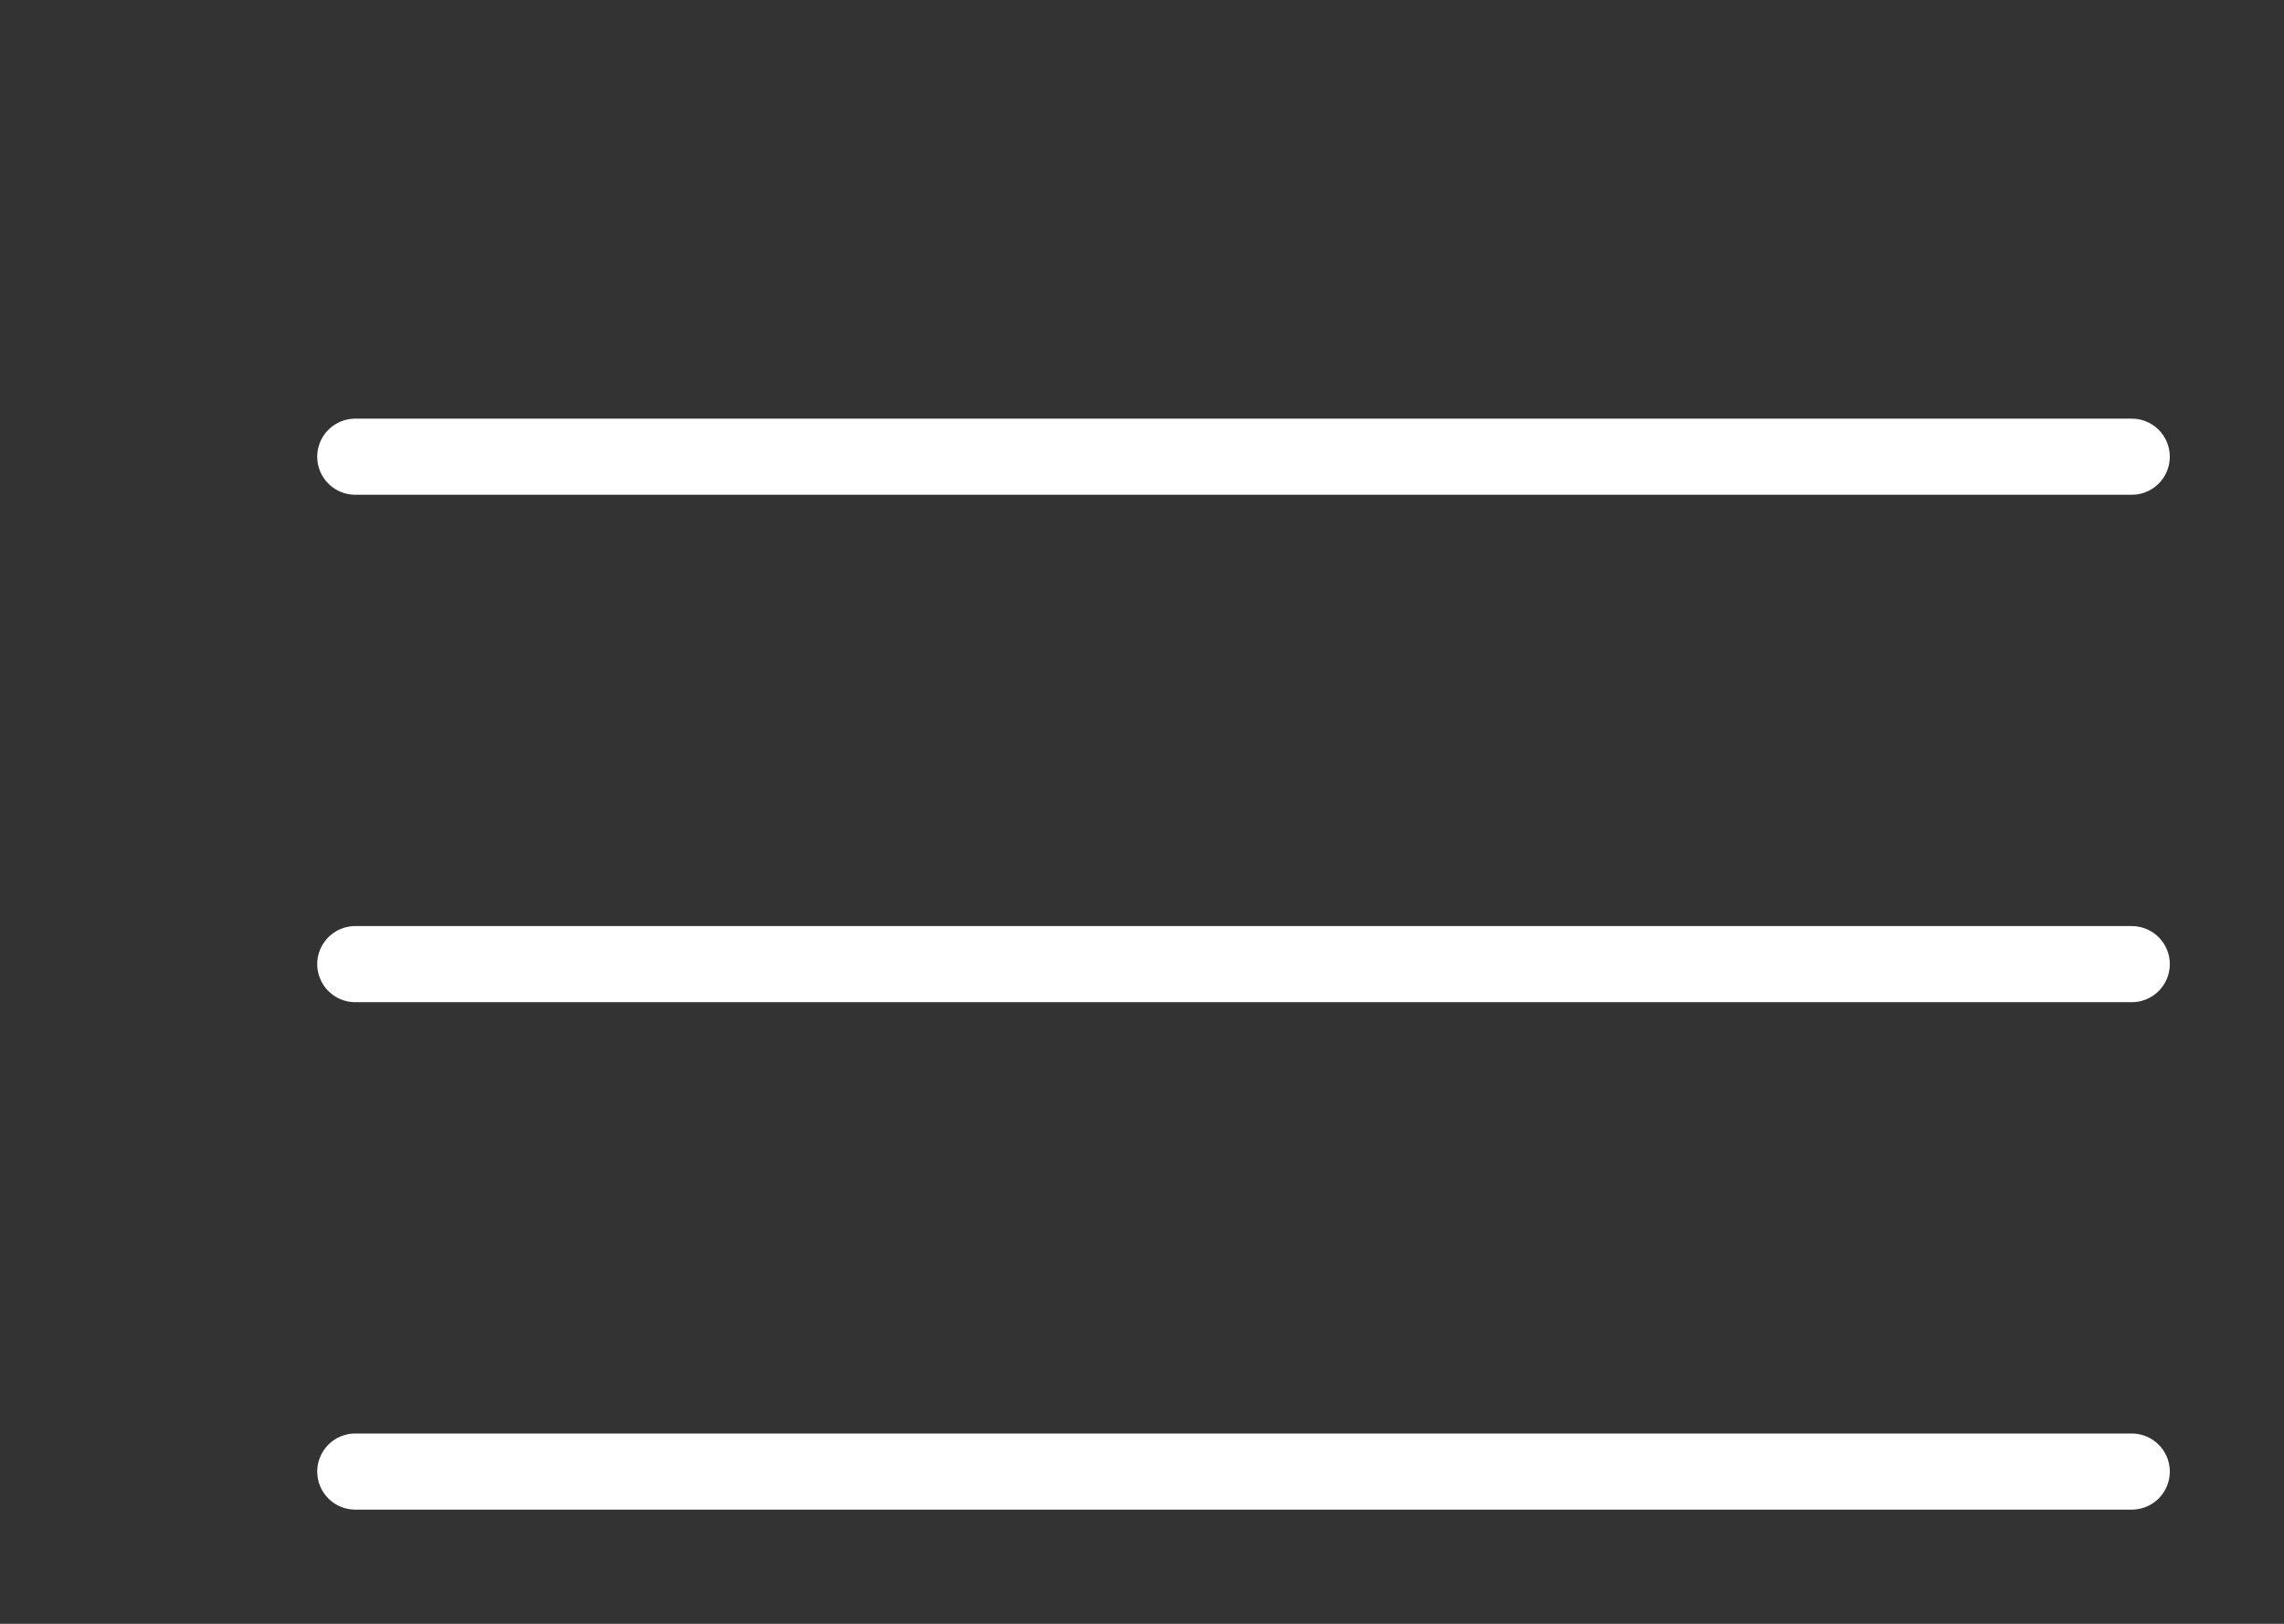
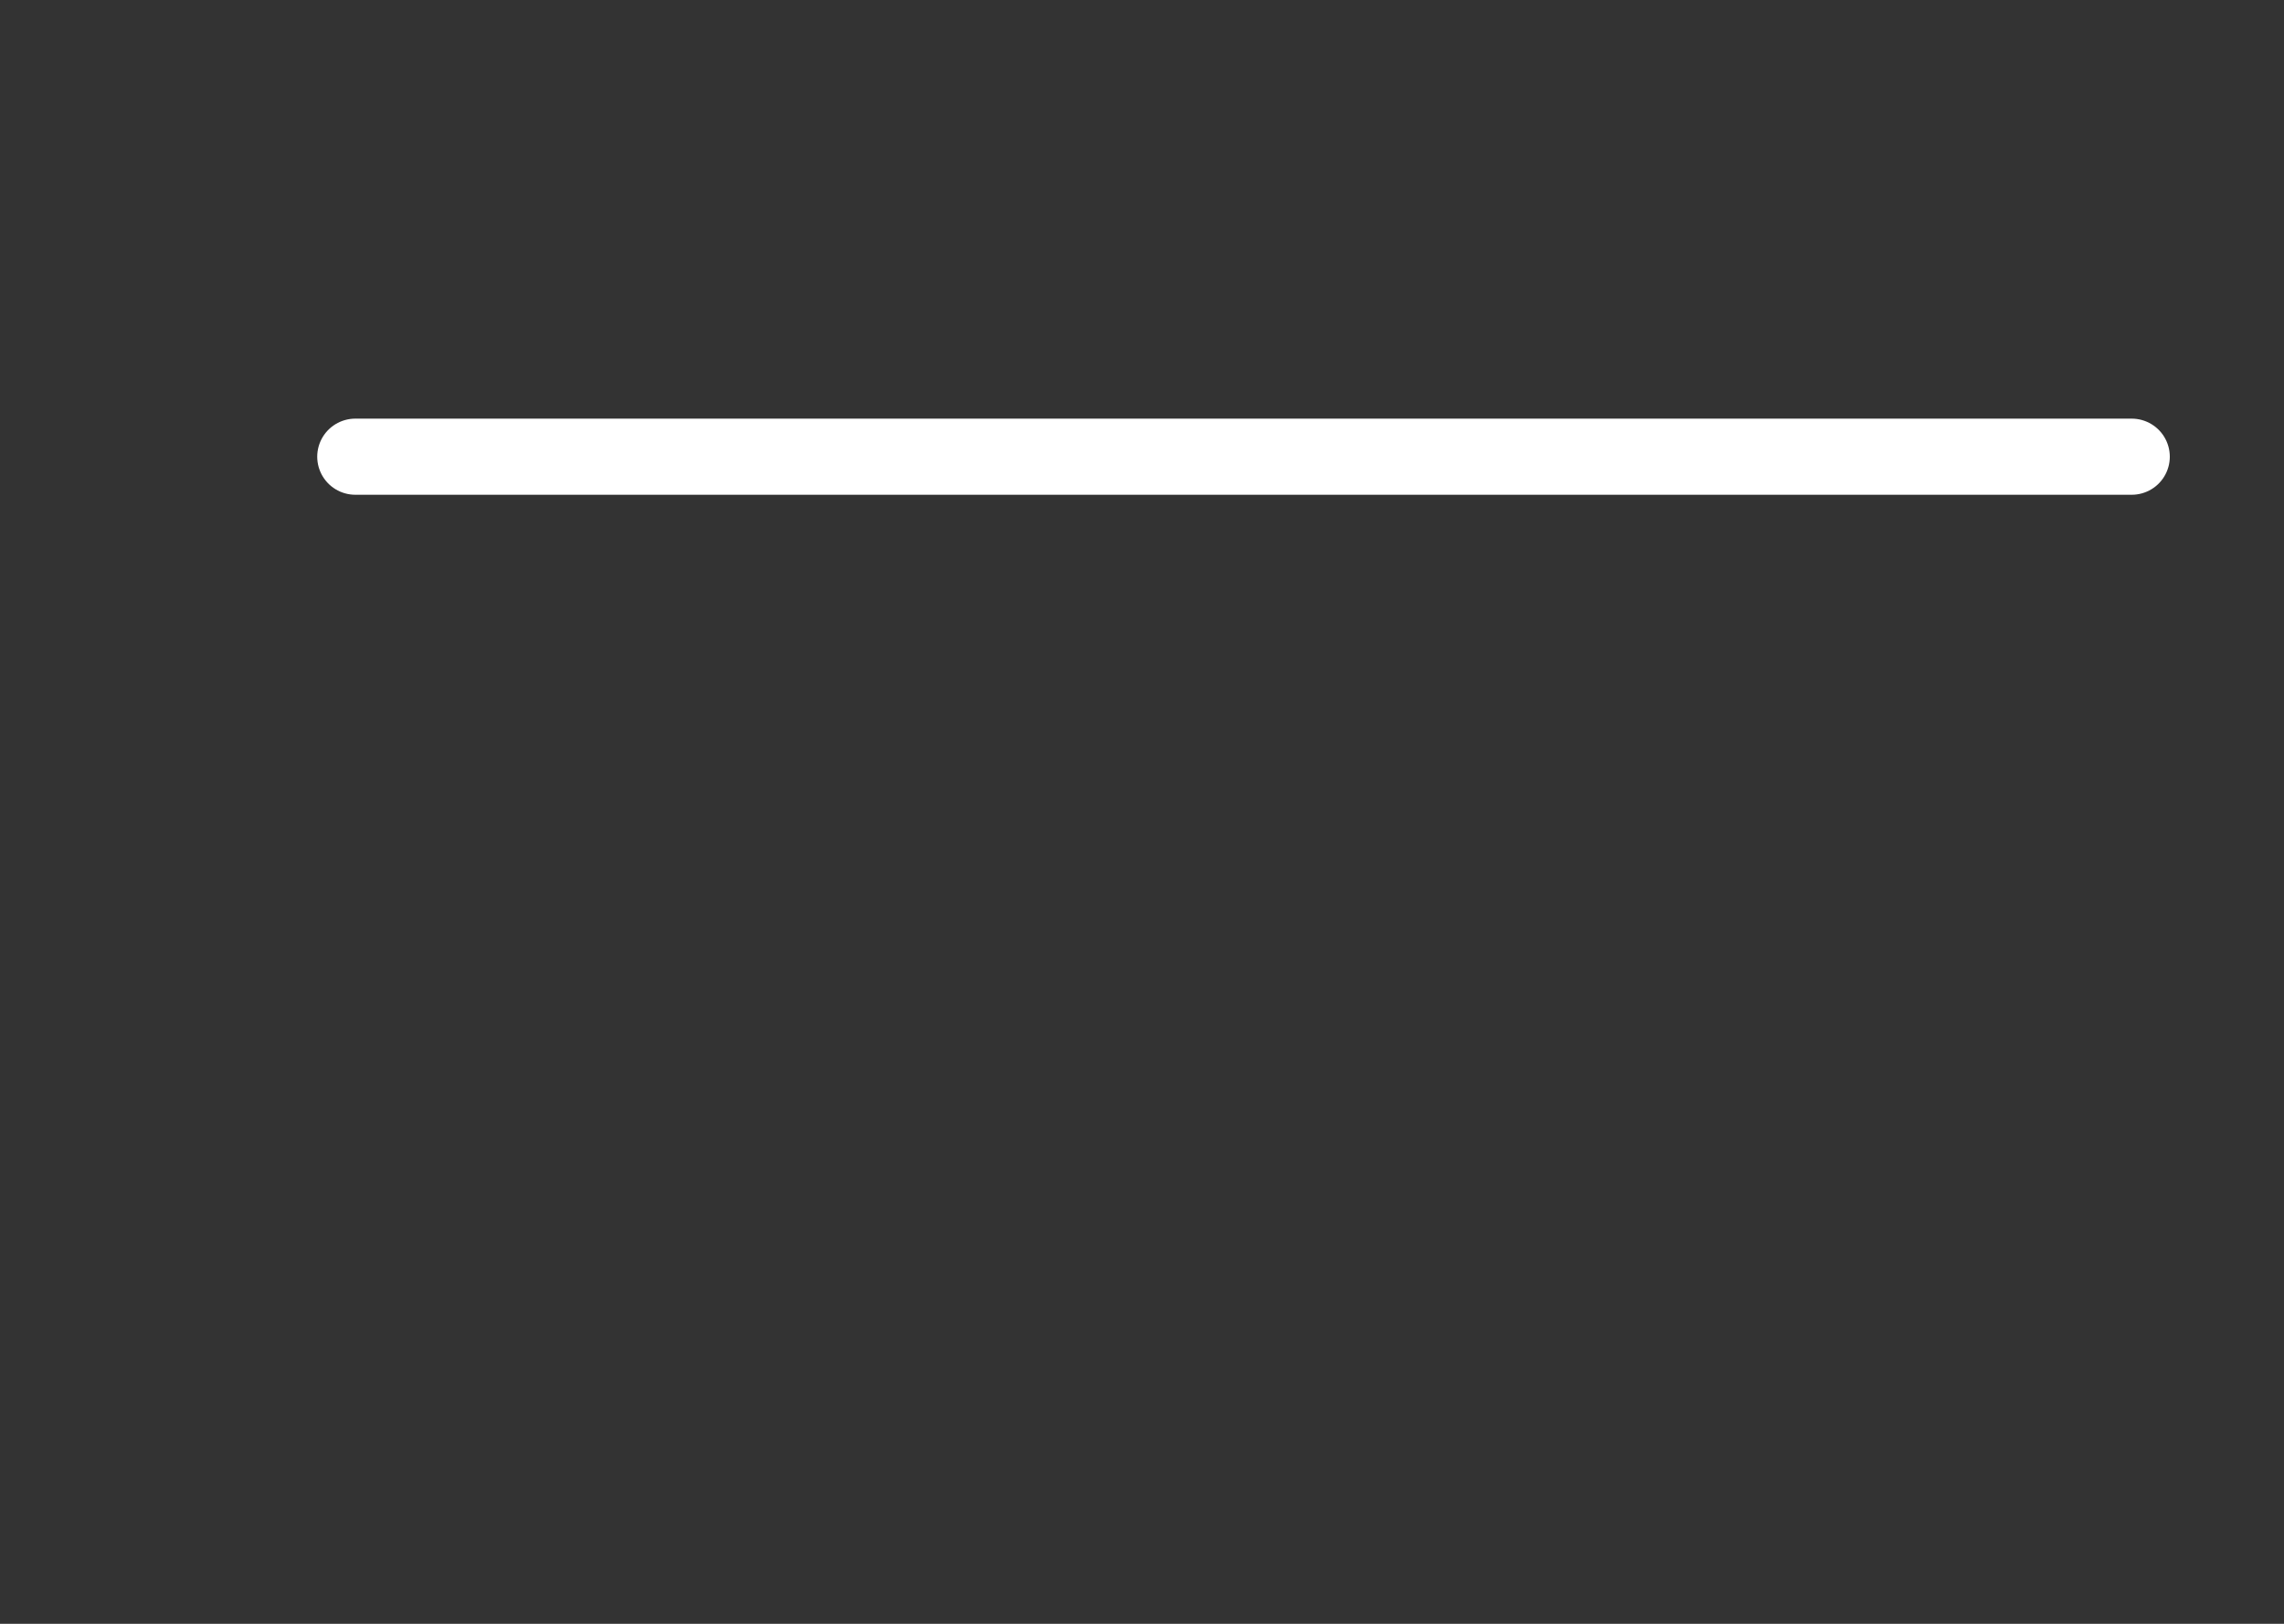
<svg xmlns="http://www.w3.org/2000/svg" width="45" height="32" viewBox="0 0 45 32" fill="none">
  <rect x="0" y="0" width="45" height="32" fill="#333333" stroke="none" />
  <path d="M42 9H7" stroke="white" stroke-width="1.5" stroke-linecap="round" />
-   <path d="M42 19H7" stroke="white" stroke-width="1.5" stroke-linecap="round" />
-   <path d="M42 29H7" stroke="white" stroke-width="1.5" stroke-linecap="round" />
</svg>